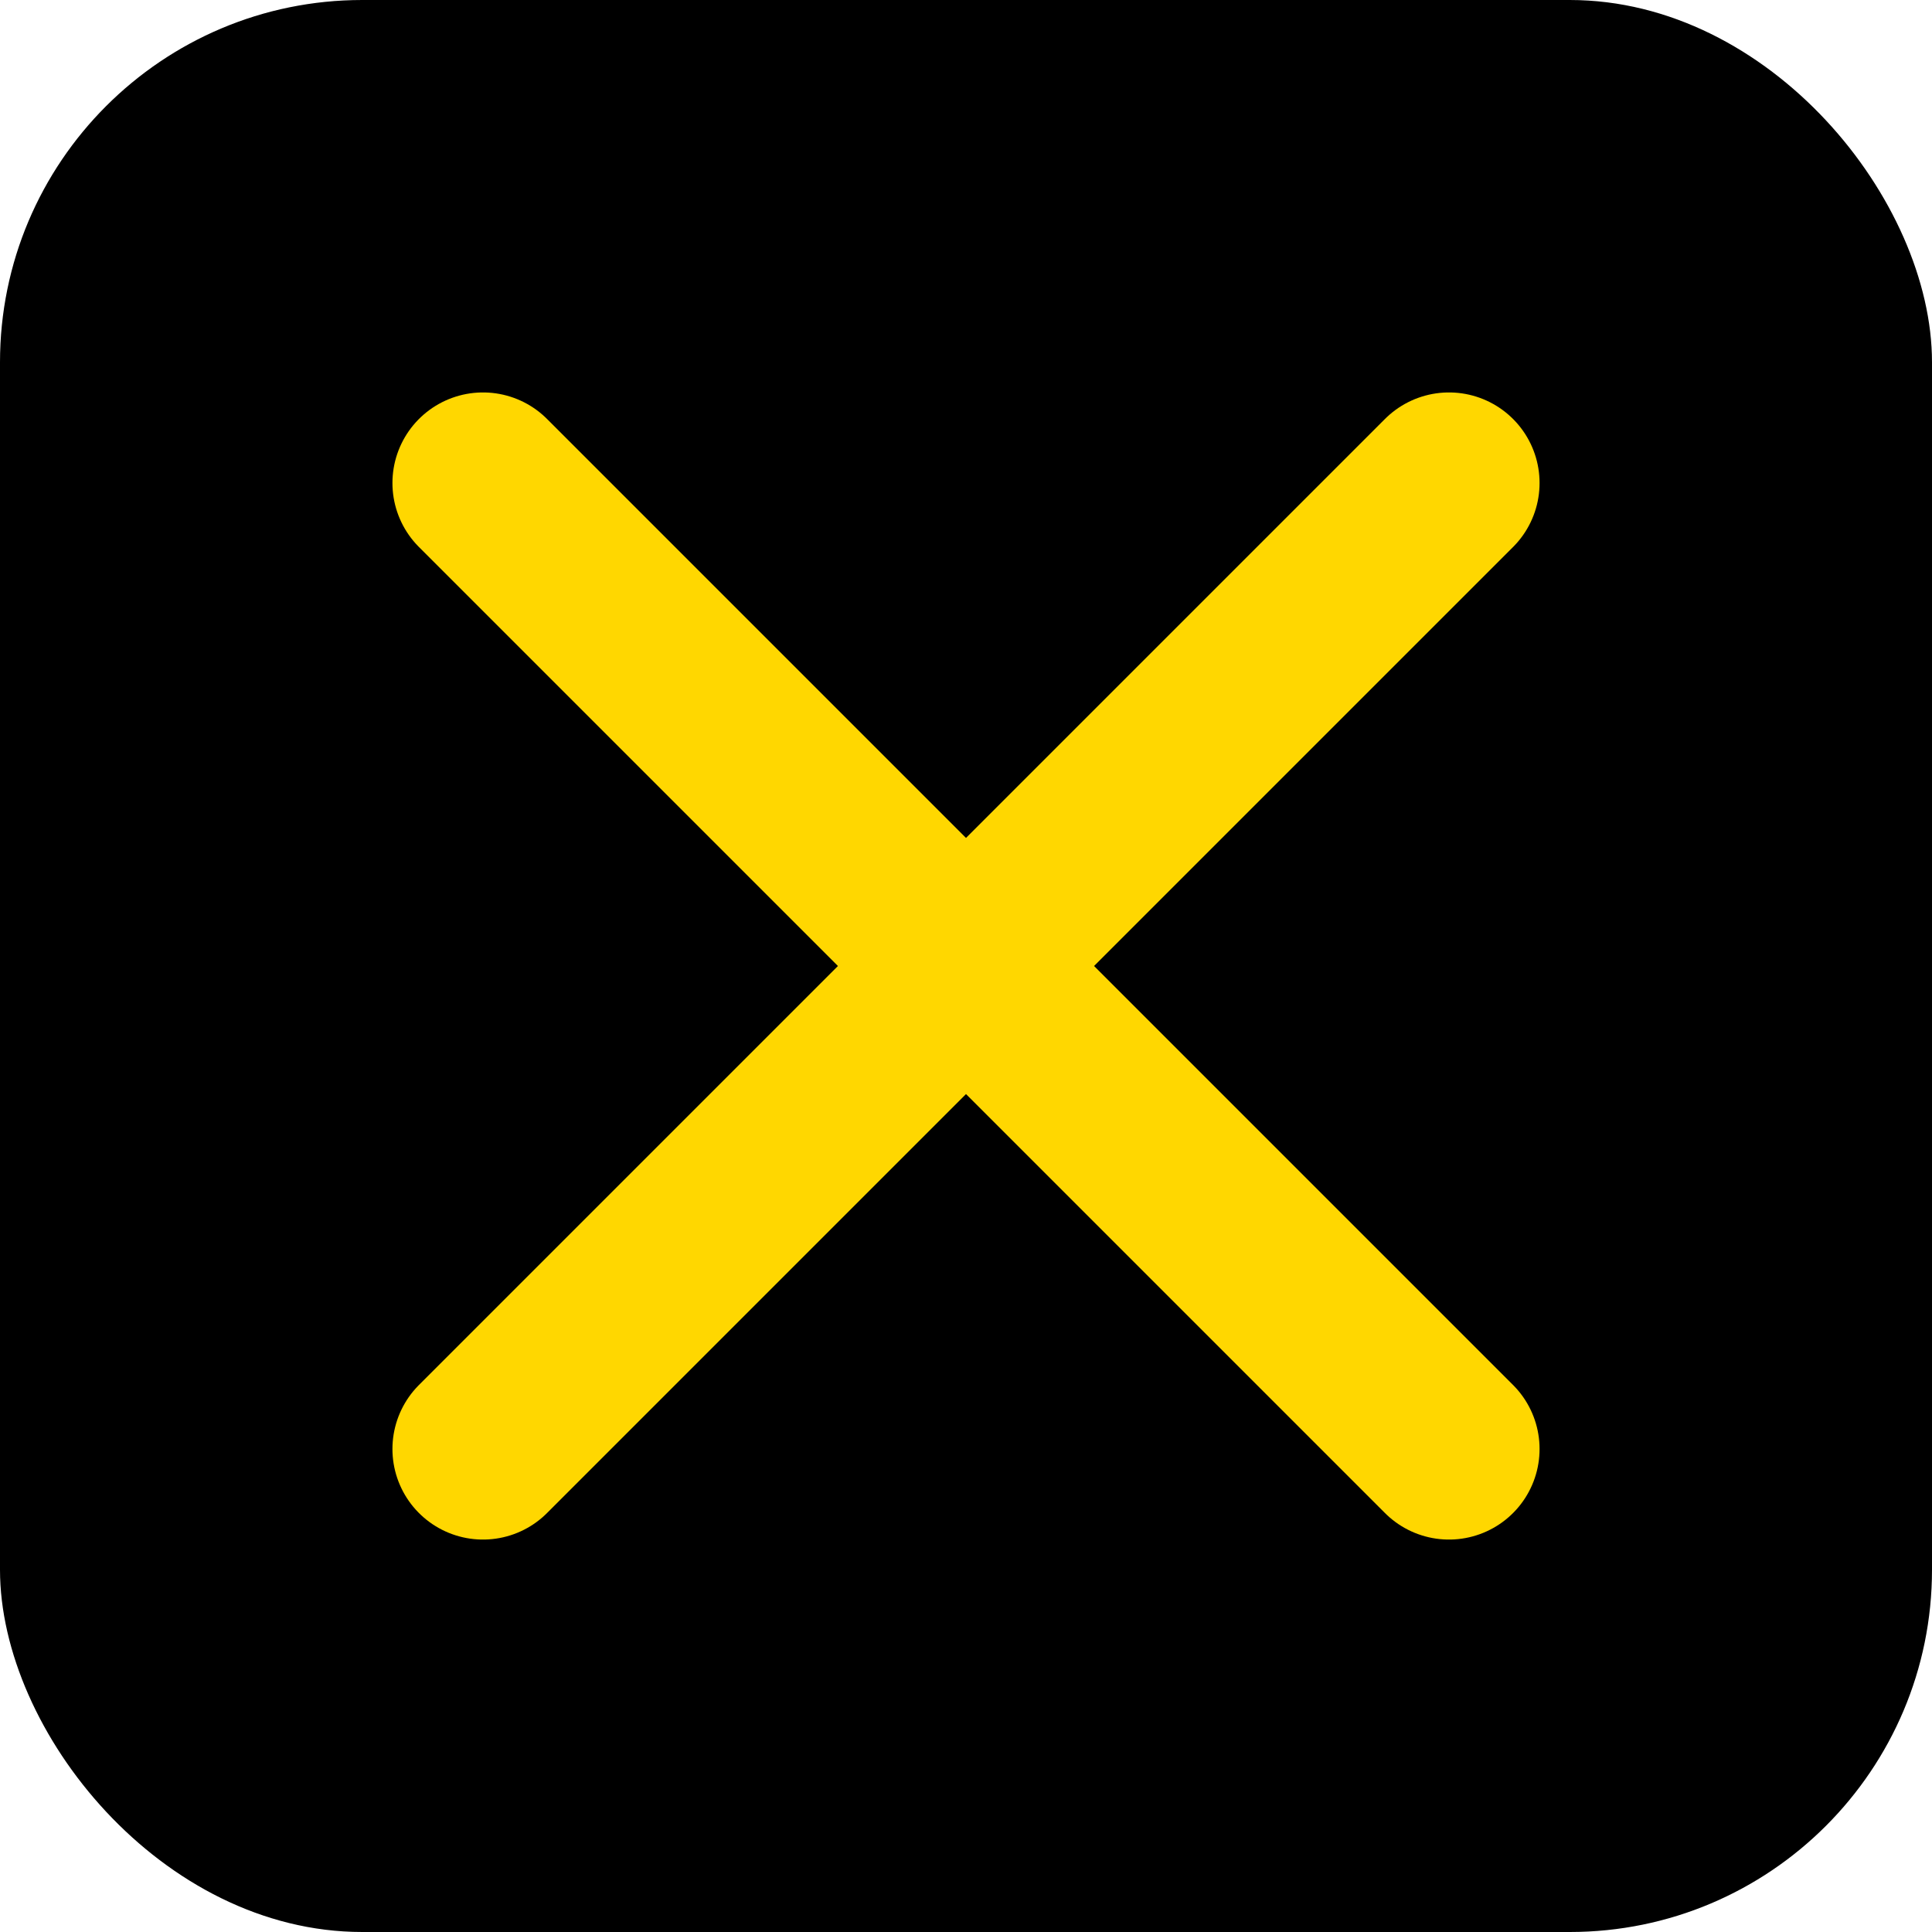
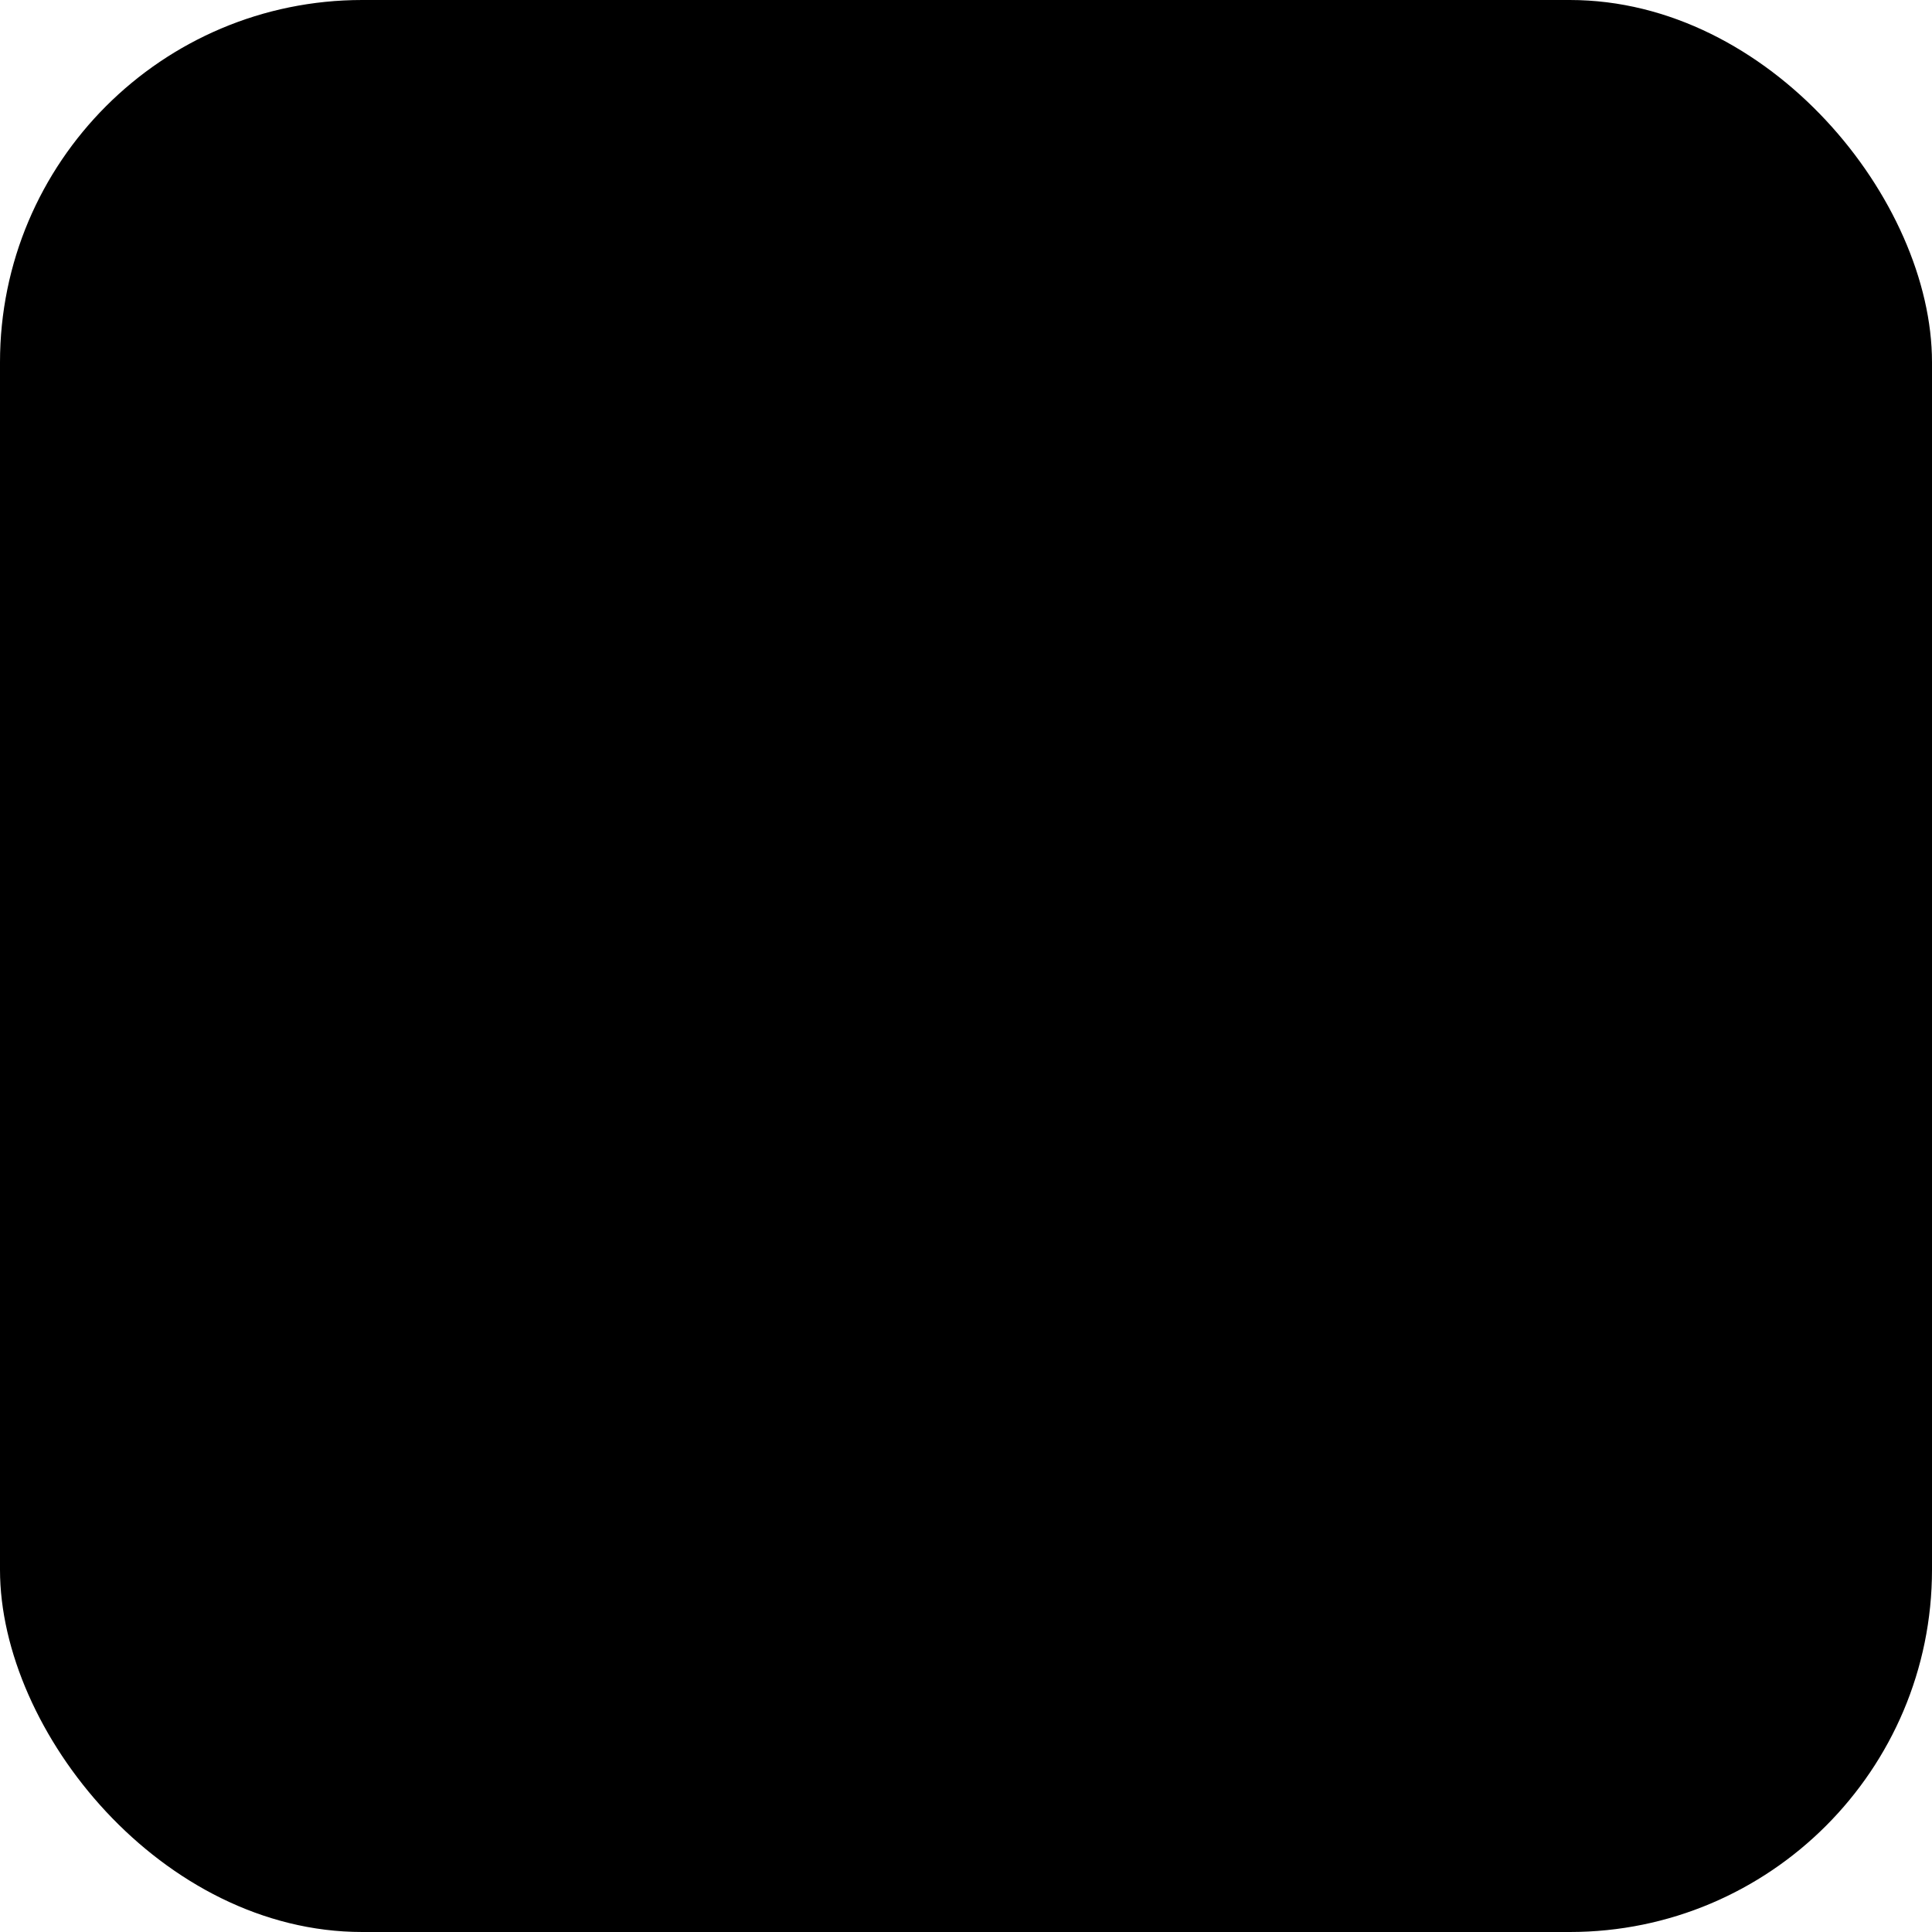
<svg xmlns="http://www.w3.org/2000/svg" viewBox="0 0 32 32" width="32" height="32">
  <rect width="32" height="32" fill="#000000" rx="6" ry="6" />
-   <path d="M24 8L8 24M8 8L24 24" stroke="#FFD700" stroke-width="3" stroke-linecap="round" />
</svg>